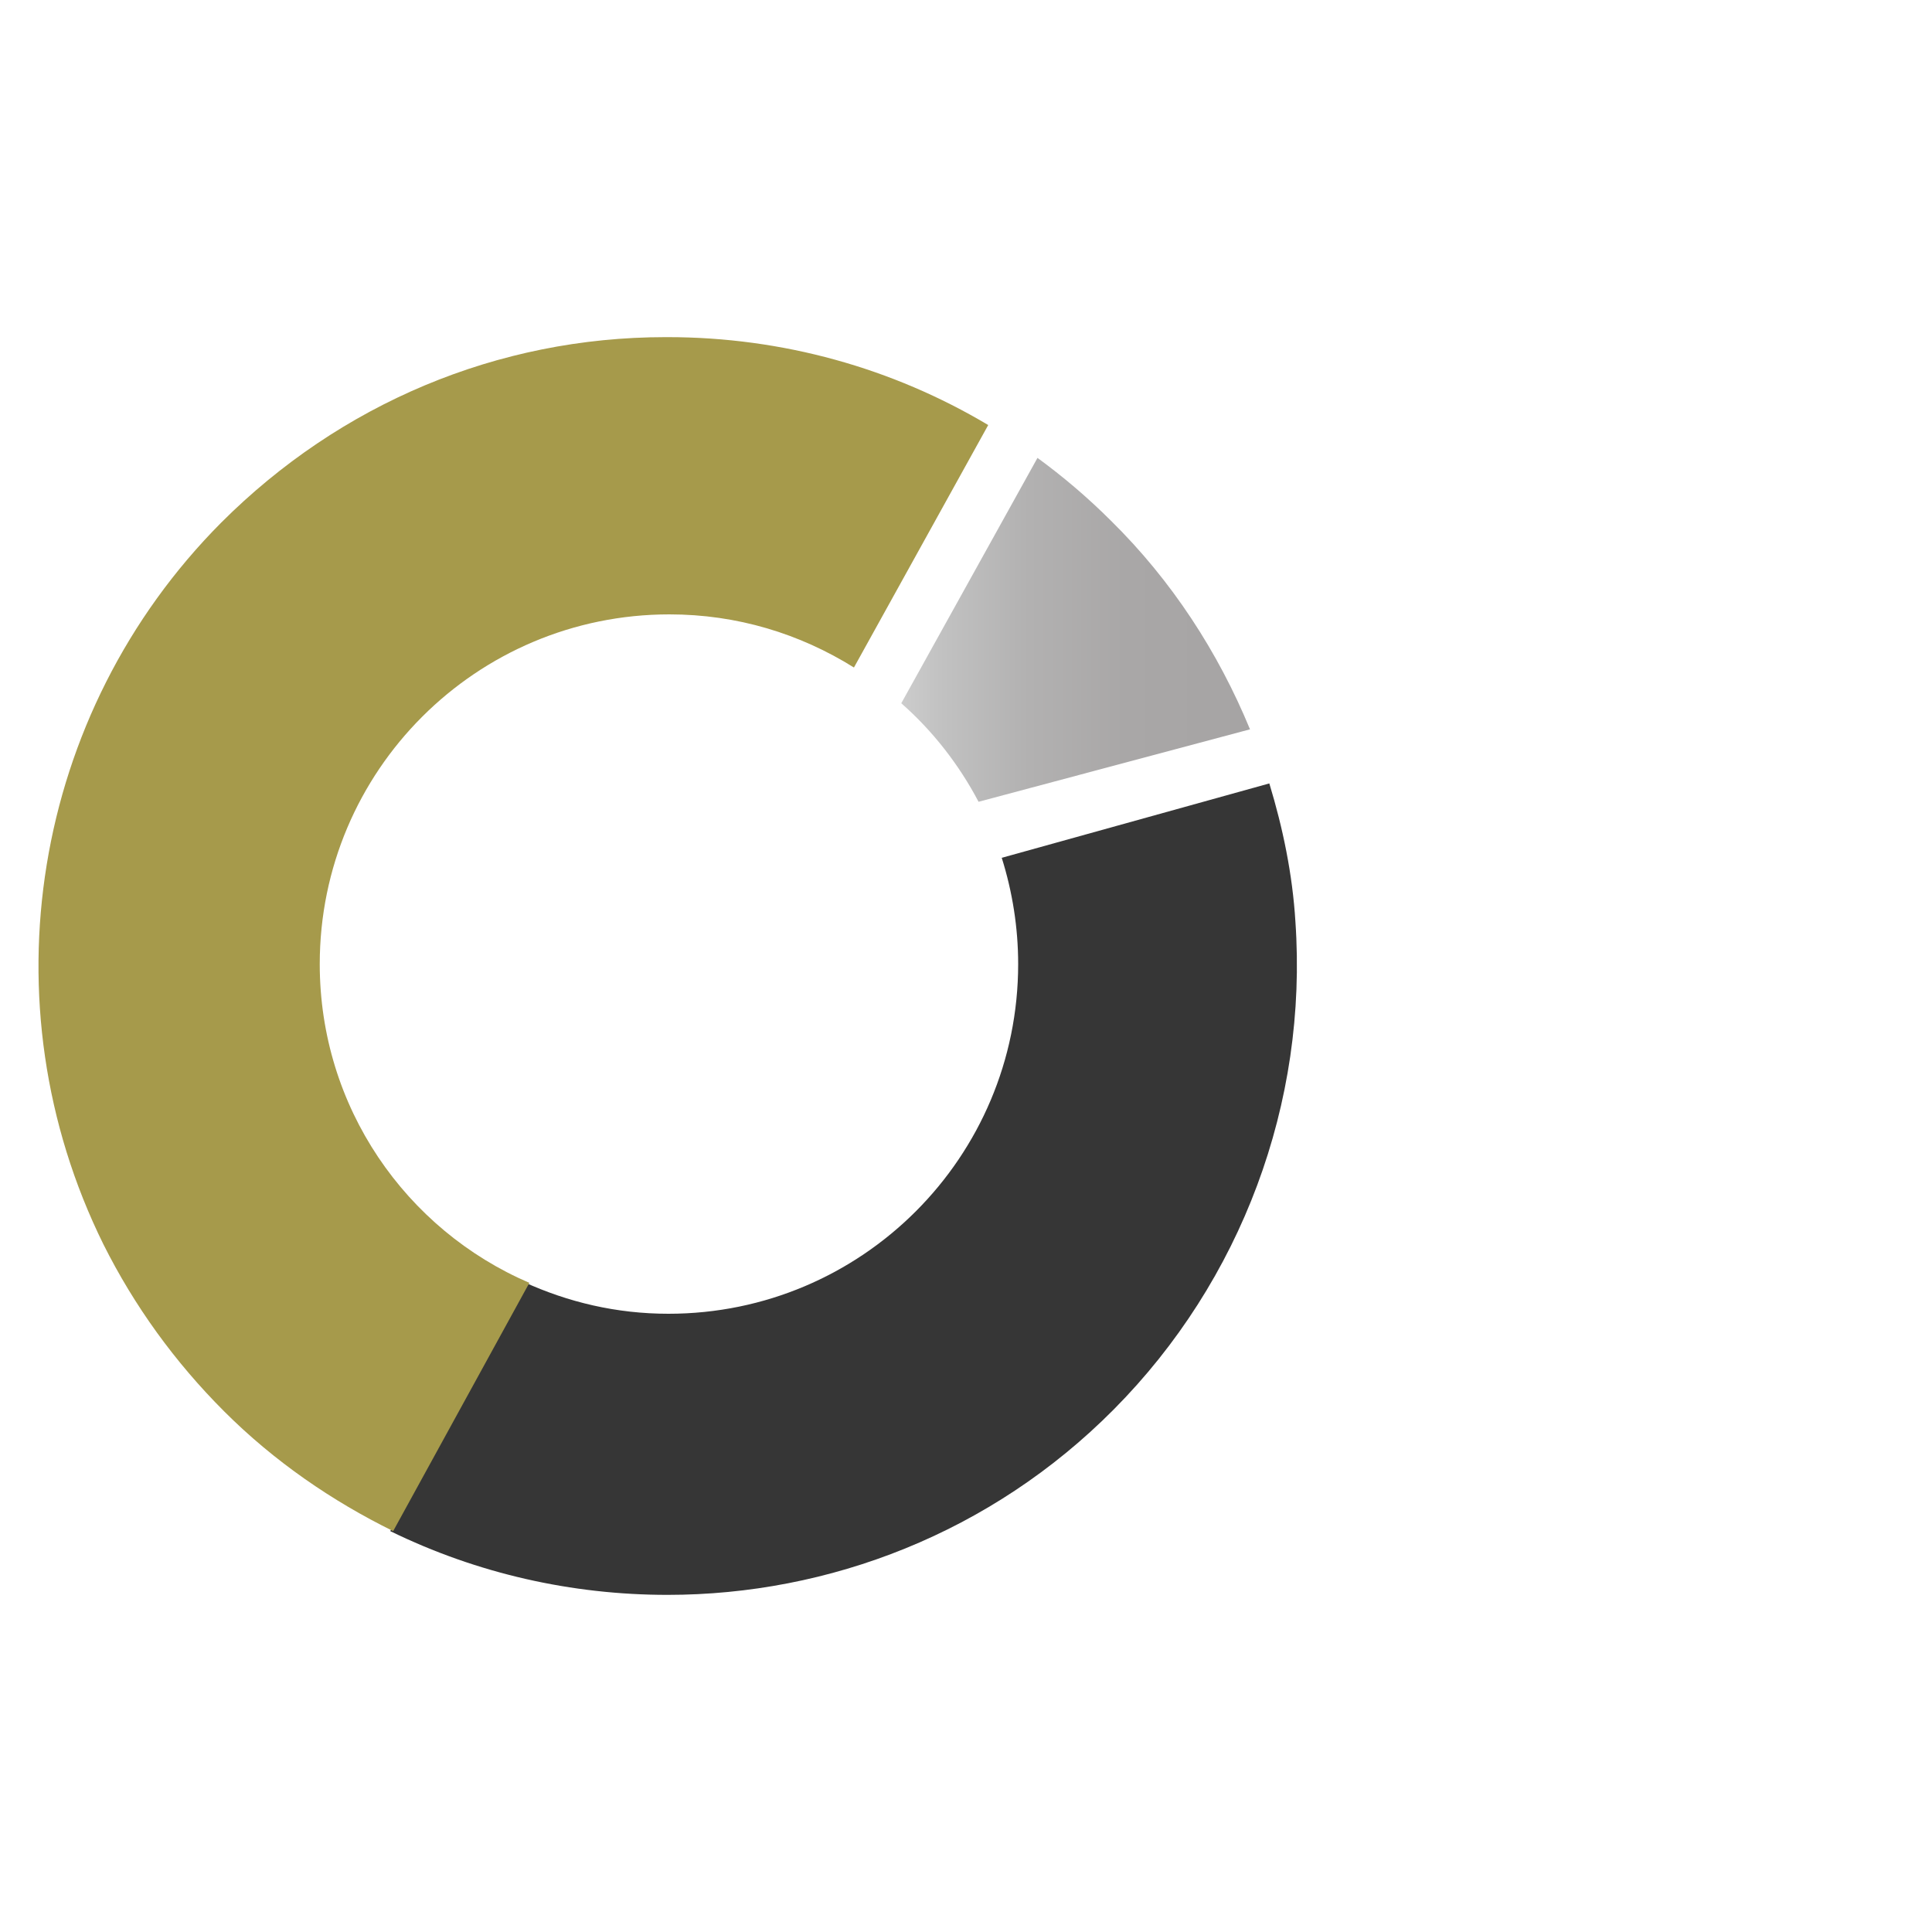
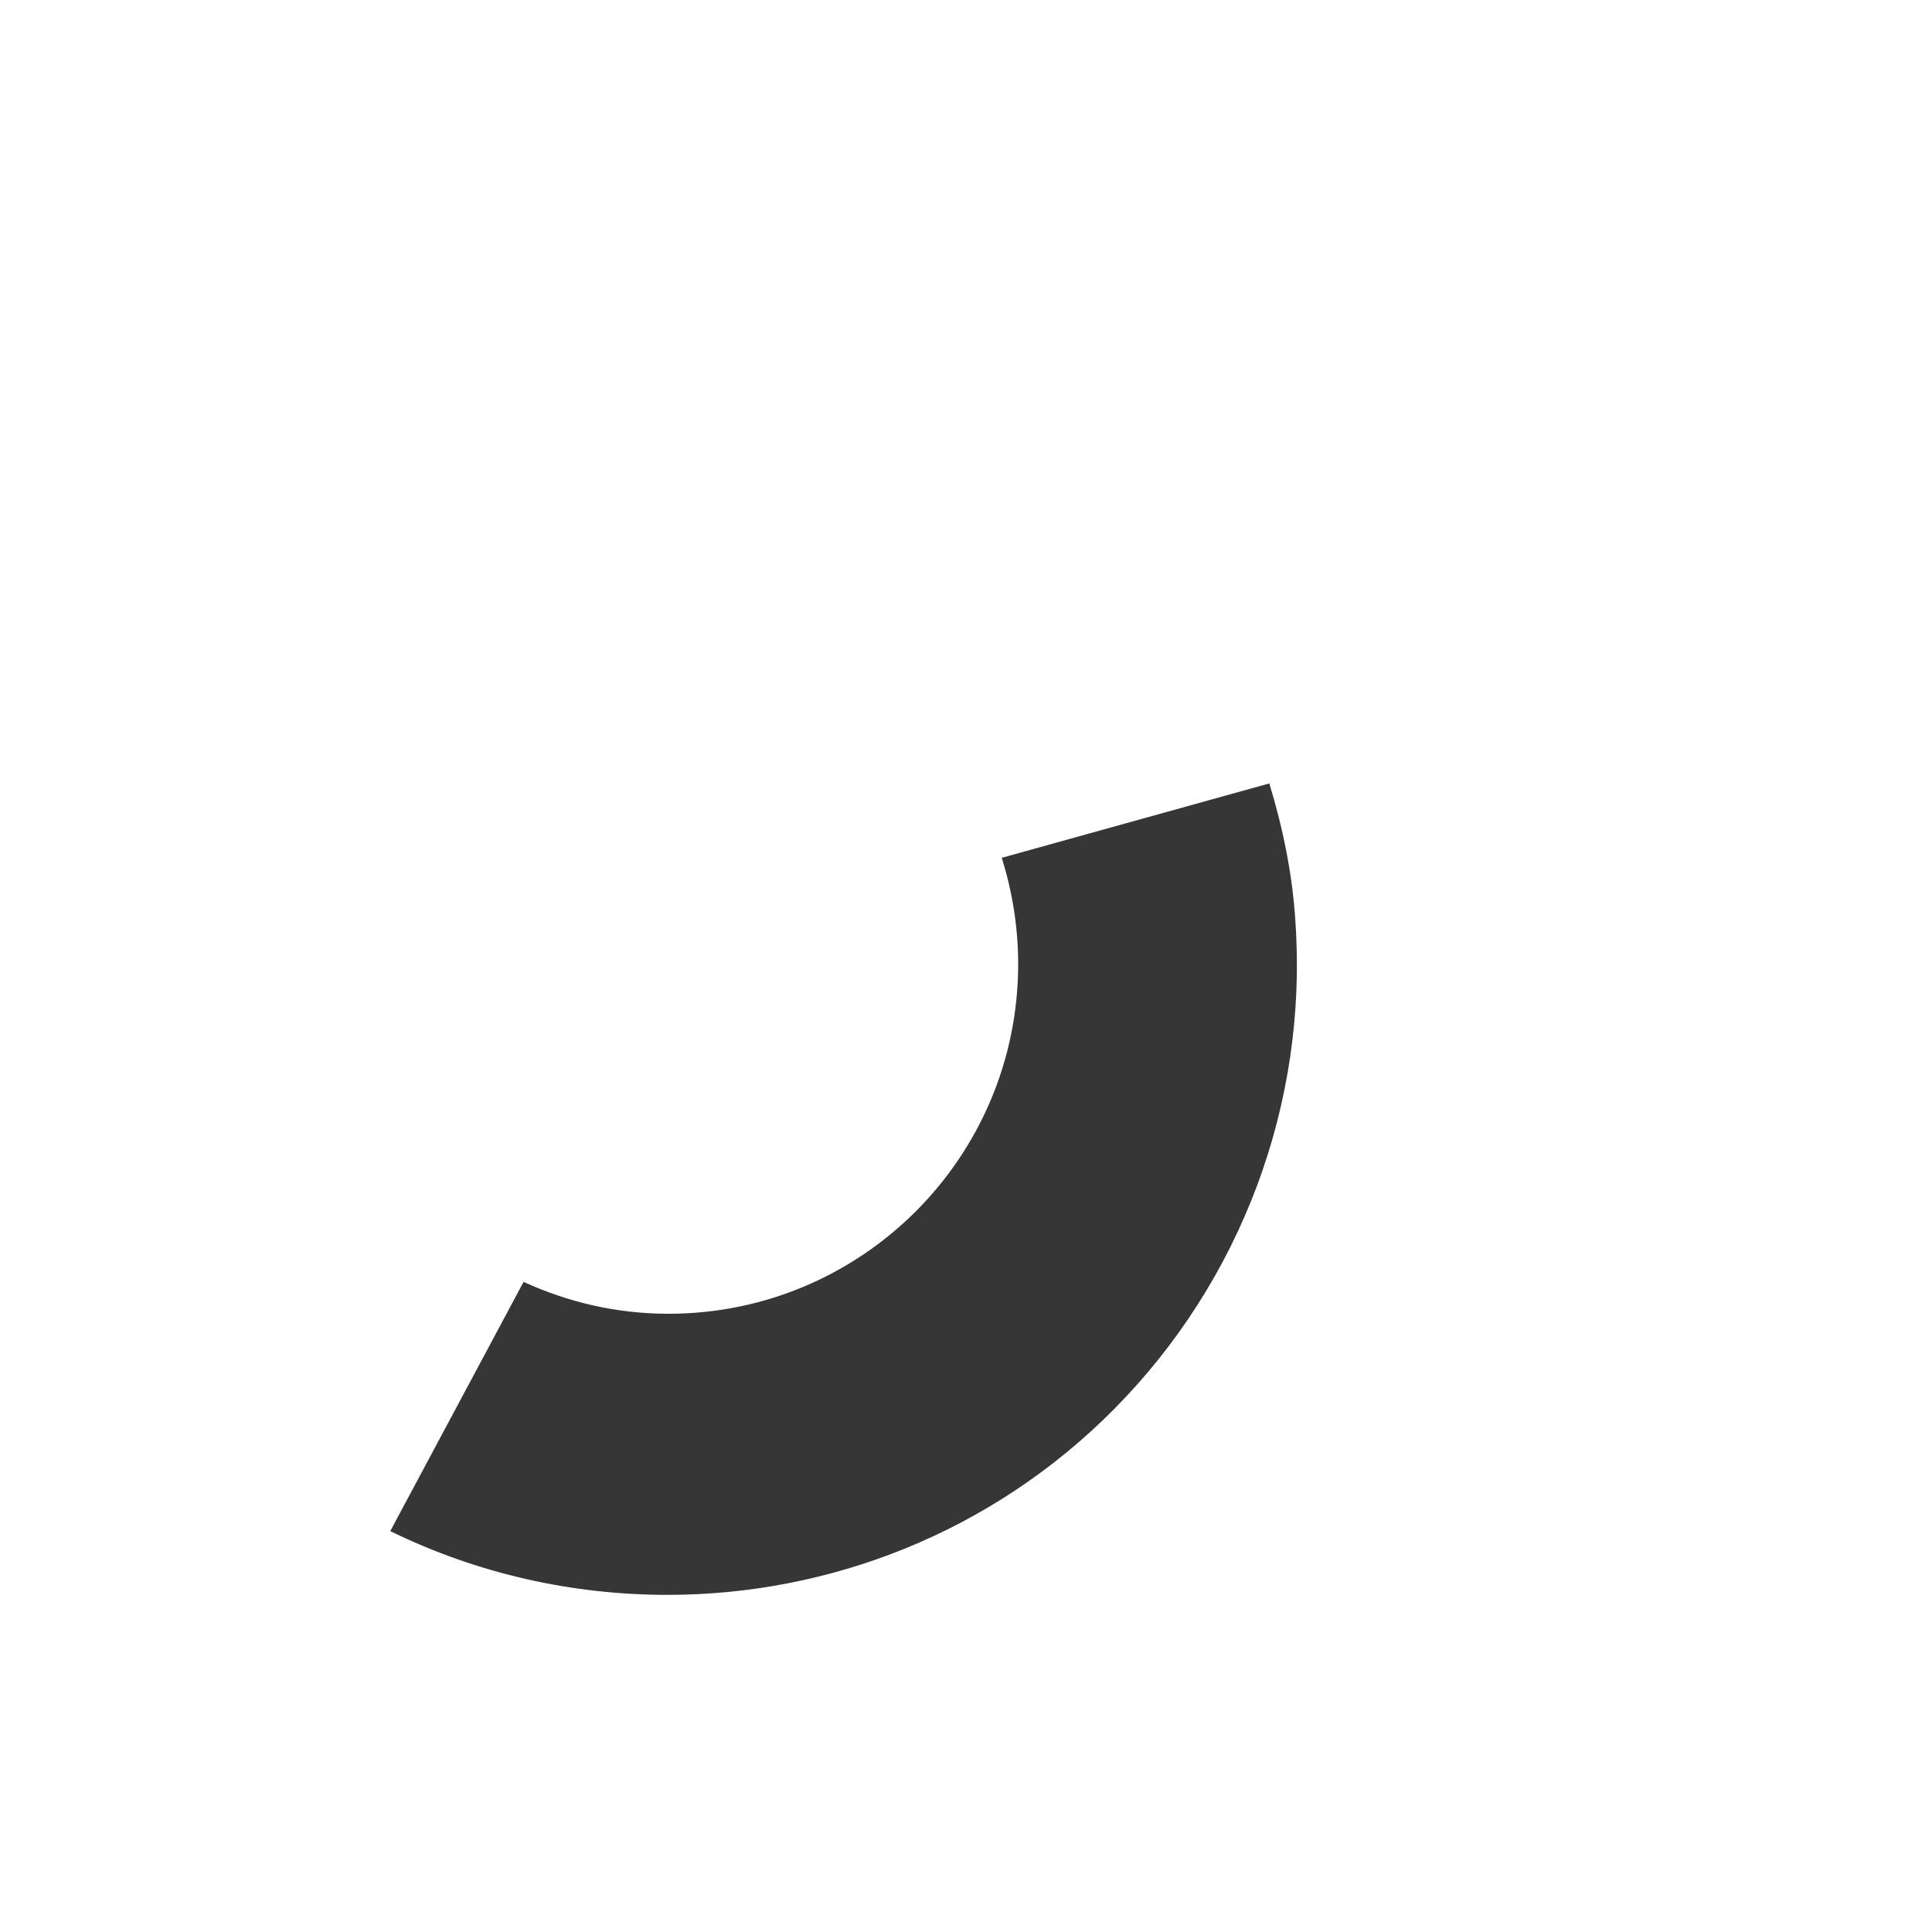
<svg xmlns="http://www.w3.org/2000/svg" version="1.1" x="0px" y="0px" viewBox="0 0 200 200" style="enable-background:new 0 0 200 200;" xml:space="preserve">
  <style type="text/css">
	.st0{fill:#A5994A;}
	.st1{fill:#363636;}
	.st2{fill:url(#SVGID_1_);}
	.st3{fill:#A69A4B;}
	.st4{fill:url(#SVGID_2_);}
	.st5{fill:url(#SVGID_3_);}
	.st6{fill:url(#SVGID_4_);}
	.st7{fill:url(#SVGID_5_);}
	.st8{fill:url(#SVGID_6_);}
	.st9{fill:url(#SVGID_7_);}
	.st10{fill:#A6A4A4;}
	.st11{fill:url(#SVGID_8_);}
	.st12{fill:url(#SVGID_9_);}
	.st13{fill:url(#SVGID_10_);}
	.st14{clip-path:url(#SVGID_12_);fill:#E6E6E6;}
	.st15{clip-path:url(#SVGID_12_);fill:#EBEBEB;}
	.st16{clip-path:url(#SVGID_12_);fill:#EFEFEF;}
	.st17{clip-path:url(#SVGID_12_);fill:#F2F2F2;}
	.st18{clip-path:url(#SVGID_12_);fill:#F5F5F5;}
	.st19{clip-path:url(#SVGID_12_);fill:#F7F7F7;}
	.st20{clip-path:url(#SVGID_12_);fill:#F9F9F9;}
	.st21{clip-path:url(#SVGID_12_);fill:#FBFBFB;}
	.st22{clip-path:url(#SVGID_12_);fill:#FCFCFC;}
	.st23{clip-path:url(#SVGID_12_);fill:#FDFDFD;}
	.st24{clip-path:url(#SVGID_12_);fill:#FEFEFE;}
	.st25{clip-path:url(#SVGID_12_);fill:#FFFFFF;}
	.st26{fill:#4D4E4E;}
	.st27{clip-path:url(#SVGID_14_);fill:#FFFFFF;}
	.st28{fill:#A6A6A6;}
	.st29{fill:#FFFFFF;}
	.st30{fill:none;}
	.st31{fill:#4D4D4D;}
	.st32{fill:url(#SVGID_15_);}
	.st33{fill:url(#SVGID_16_);}
	.st34{fill:url(#SVGID_17_);}
	.st35{fill:url(#SVGID_18_);}
	.st36{fill:url(#SVGID_19_);}
	.st37{fill:url(#SVGID_20_);}
	.st38{fill:url(#SVGID_21_);}
	.st39{fill:url(#SVGID_22_);}
	.st40{fill:url(#SVGID_23_);}
	.st41{fill:url(#SVGID_24_);}
	.st42{fill:none;stroke:#363636;stroke-width:27;stroke-miterlimit:10;}
	.st43{fill:none;stroke:#363636;stroke-width:30;stroke-miterlimit:10;}
	.st44{fill:url(#SVGID_25_);}
	.st45{fill:url(#SVGID_26_);}
	.st46{fill-rule:evenodd;clip-rule:evenodd;fill:#363636;}
	.st47{fill-rule:evenodd;clip-rule:evenodd;fill:#A6A6A6;}
	.st48{fill-rule:evenodd;clip-rule:evenodd;fill:#FFFFFF;}
	.st49{fill:#8E7F36;}
	.st50{fill:url(#SVGID_27_);}
	.st51{fill:url(#SVGID_28_);}
	.st52{fill:url(#SVGID_29_);}
	.st53{fill:url(#SVGID_30_);}
	.st54{fill:url(#SVGID_31_);}
	.st55{fill:url(#SVGID_32_);}
	.st56{fill:url(#SVGID_33_);}
	.st57{fill:url(#SVGID_34_);}
	.st58{fill:url(#SVGID_35_);}
	.st59{fill:url(#SVGID_36_);}
	.st60{fill:none;stroke:#A6A4A4;stroke-width:17;stroke-miterlimit:10;}
	.st61{fill:none;stroke:#A6A4A4;stroke-width:22;stroke-miterlimit:10;}
	.st62{fill:#7C6C28;}
	.st63{fill:url(#SVGID_37_);}
	.st64{fill-rule:evenodd;clip-rule:evenodd;fill:url(#SVGID_38_);}
	.st65{fill:url(#SVGID_39_);}
	.st66{fill:url(#SVGID_40_);}
	.st67{opacity:0.56;fill:url(#SVGID_41_);}
	.st68{fill:url(#SVGID_42_);}
	.st69{fill:url(#SVGID_43_);}
	.st70{fill-rule:evenodd;clip-rule:evenodd;fill:#A6A4A4;}
	.st71{fill-rule:evenodd;clip-rule:evenodd;fill:url(#SVGID_44_);}
	.st72{fill-rule:evenodd;clip-rule:evenodd;fill:url(#SVGID_45_);}
	.st73{fill-rule:evenodd;clip-rule:evenodd;fill:url(#SVGID_46_);}
</style>
  <g id="Layer_1">
</g>
  <g id="Layer_2">
    <g>
      <linearGradient id="SVGID_1_" gradientUnits="userSpaceOnUse" x1="93.334" y1="65.202" x2="129.425" y2="65.202">
        <stop offset="0" style="stop-color:#CCCCCC" />
        <stop offset="0.121" style="stop-color:#C1C1C1" />
        <stop offset="0.365" style="stop-color:#B2B1B1" />
        <stop offset="0.639" style="stop-color:#A9A7A7" />
        <stop offset="1" style="stop-color:#A6A4A4" />
      </linearGradient>
-       <path class="st2" d="M101.3,83l28.1-7.5c-3.3-8-8.1-15.4-14.4-21.6c-2.4-2.4-5-4.6-7.6-6.5L93.3,72.8    C96.6,75.7,99.3,79.2,101.3,83z" />
      <path class="st1" d="M134.1,95.4L134.1,95.4c-0.3-4.9-1.3-9.7-2.7-14.3l-27.7,7.7c1.1,3.5,1.7,7.2,1.7,11    c0,20-16.2,36.2-36.2,36.2c-5.4,0-10.4-1.2-15-3.3l-13.8,25.8c9,4.4,18.8,6.6,28.7,6.6c16.7,0,33.5-6.4,46.2-19.2    C128.5,132.6,135.4,114.2,134.1,95.4z" />
-       <path class="st3" d="M33.1,99.8c0-20,16.2-36.2,36.2-36.2c7,0,13.5,2,19.1,5.5L102.3,44c-9.9-5.9-21.3-9.1-33.2-9.1    c-0.1,0-0.1,0-0.2,0c-17.4,0-33.7,6.9-46,19.2C3.3,73.8-1.6,103.9,10.7,128.8l0,0c3.2,6.4,7.4,12.2,12.5,17.3    c5.2,5.2,11.2,9.3,17.5,12.4l14.1-25.7C42,127.3,33.1,114.6,33.1,99.8z" />
    </g>
  </g>
</svg>